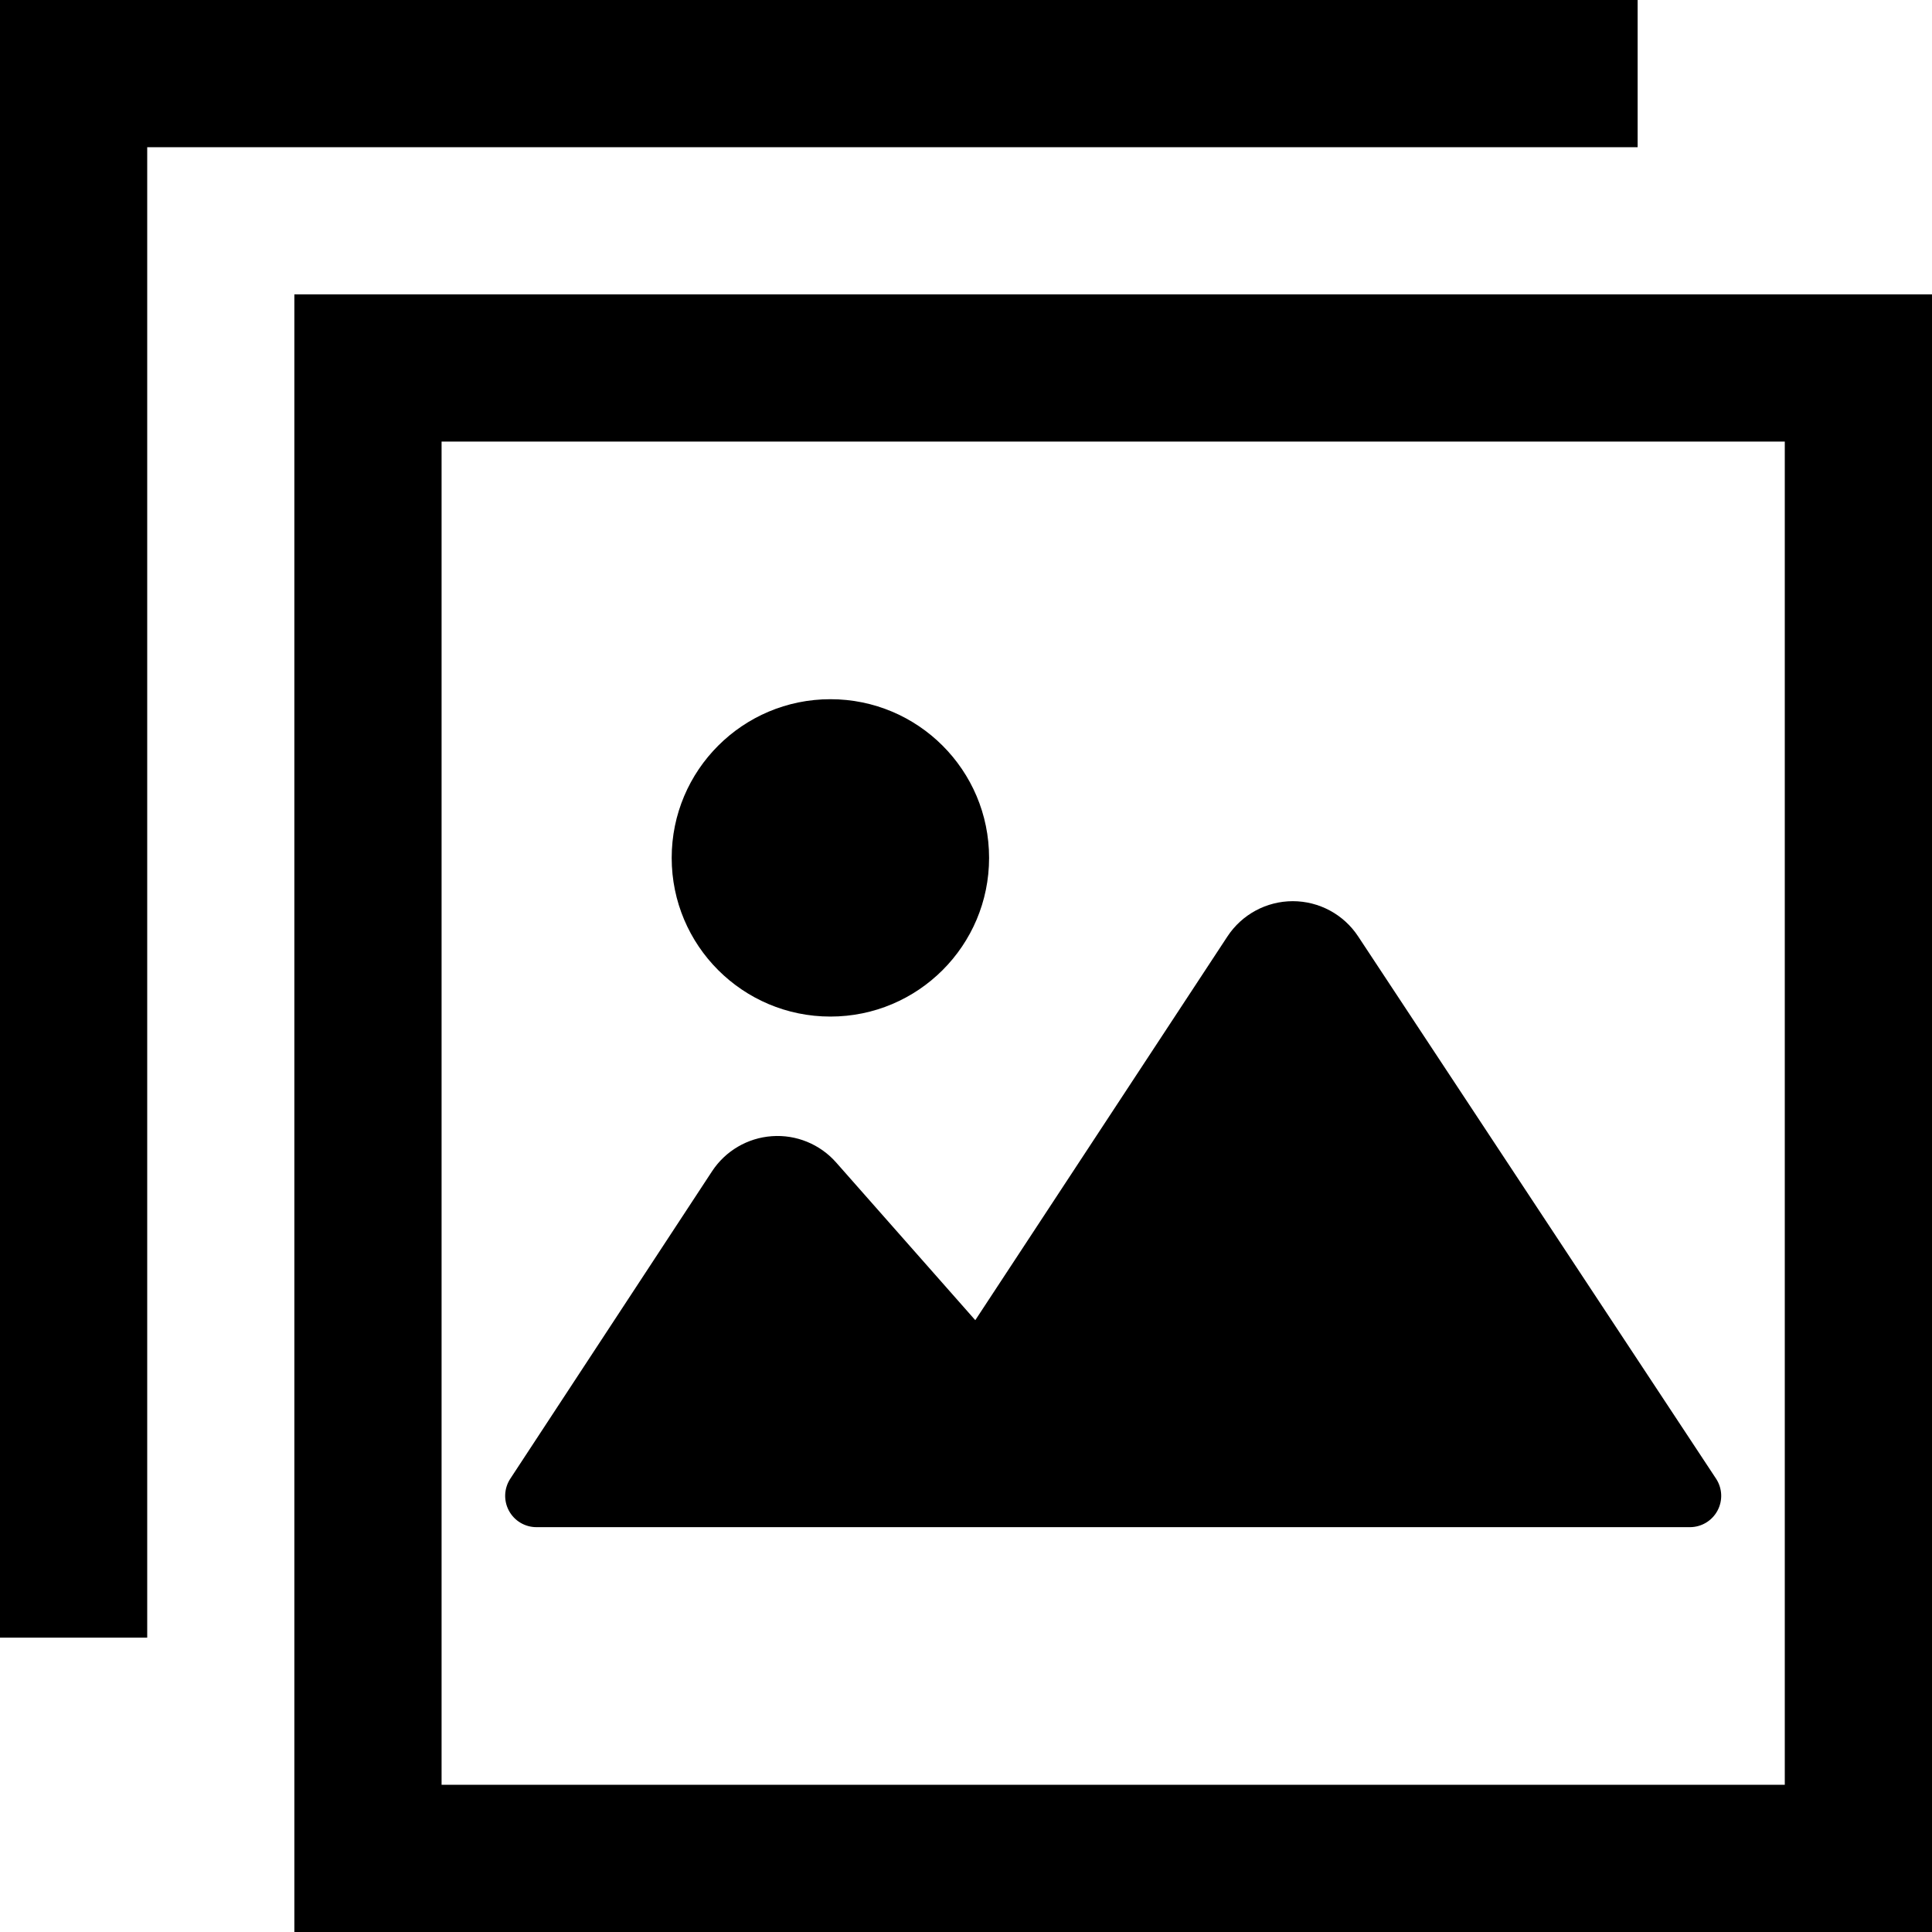
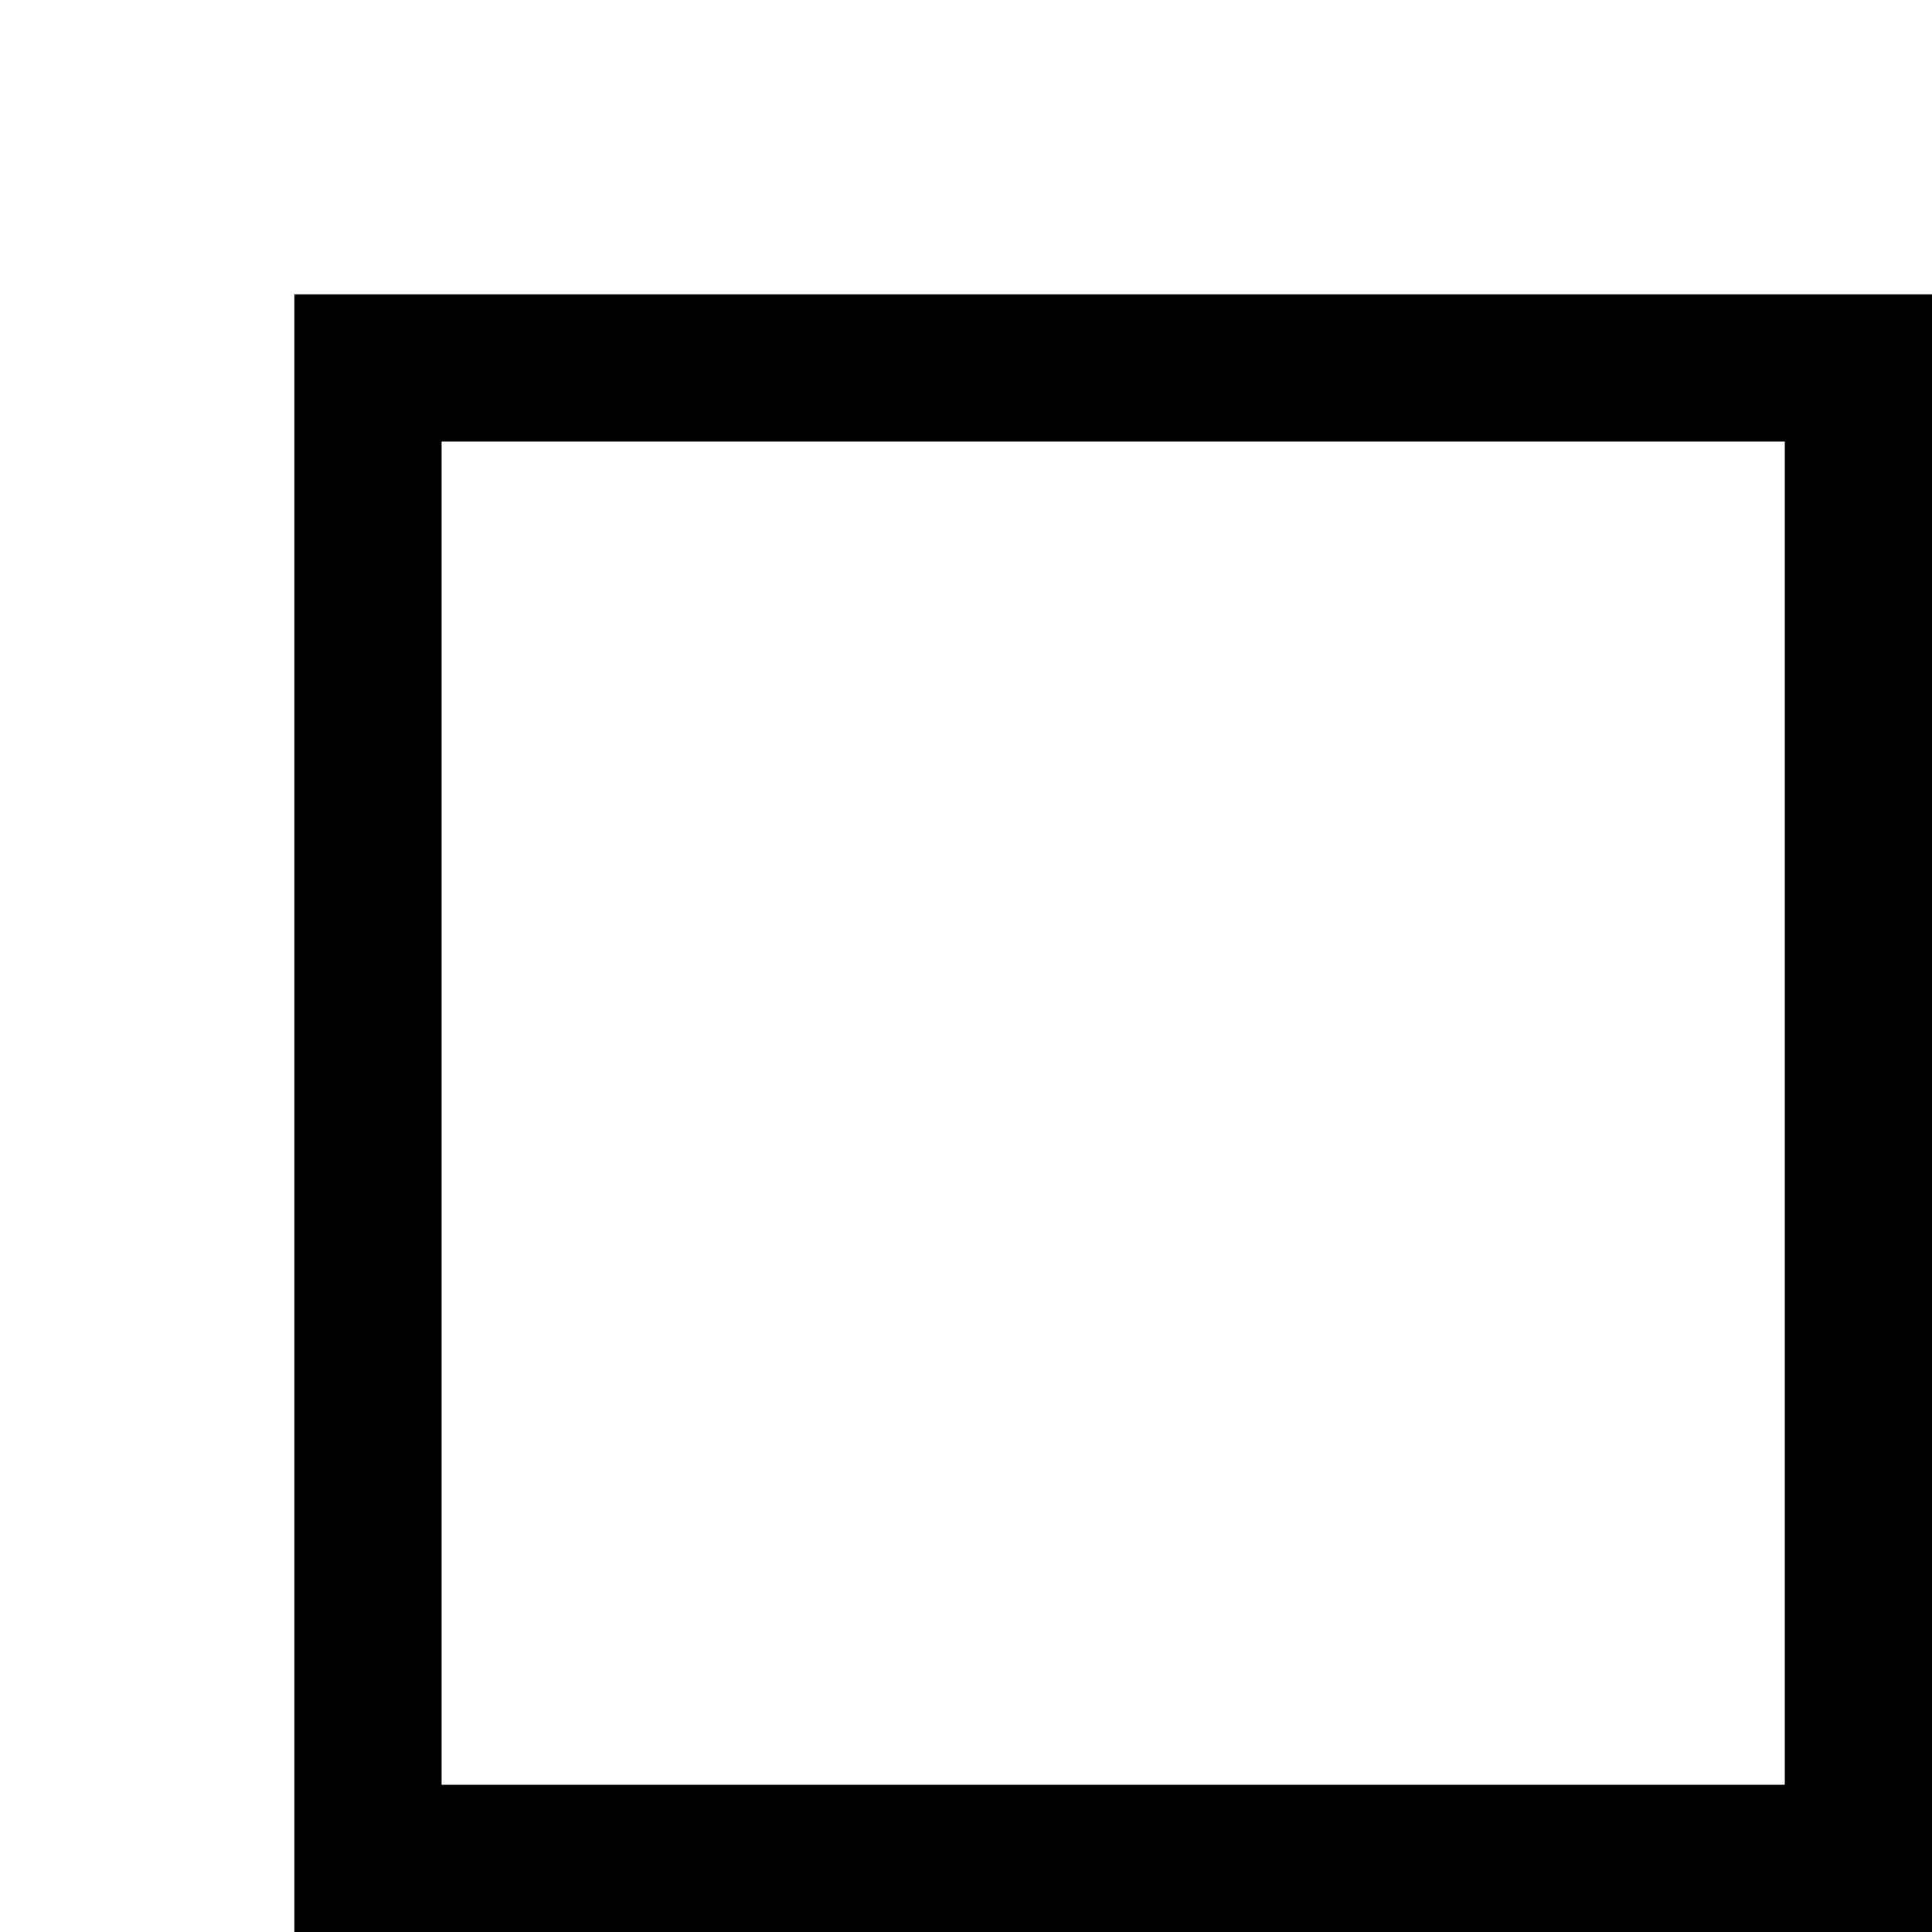
<svg xmlns="http://www.w3.org/2000/svg" height="800px" width="800px" version="1.1" id="_x32_" viewBox="0 0 512 512" xml:space="preserve">
  <style type="text/css">
	.st0{fill:#000000;}
</style>
  <g>
    <path class="st0" d="M78.01,78.01V512H512V78.01H78.01z M472.987,472.987H117.022V117.022h355.965V472.987z" />
-     <path class="st0" d="M142.17,404.714h305.67c3.055,0,5.859-1.676,7.306-4.366c1.448-2.681,1.303-5.95-0.381-8.494l-94.854-143.716   c-3.84-5.82-10.346-9.316-17.324-9.316c-6.971,0.015-13.476,3.519-17.308,9.355L258.46,349.863l-36.879-41.801   c-4.281-4.845-10.574-7.427-17.019-6.962c-6.452,0.457-12.319,3.901-15.861,9.301l-53.464,81.469   c-1.676,2.552-1.813,5.805-0.365,8.487C136.319,403.045,139.123,404.714,142.17,404.714z" />
-     <path class="st0" d="M220.065,269.4c23.228,0,42.053-18.824,42.053-42.052c0-23.228-18.825-42.052-42.053-42.052   c-23.228,0-42.06,18.824-42.06,42.052C178.005,250.576,196.837,269.4,220.065,269.4z" />
-     <polygon class="st0" points="433.99,39.013 433.99,0 0,0 0,433.99 39.013,433.99 39.013,394.978 39.013,39.013 394.978,39.013  " />
  </g>
</svg>